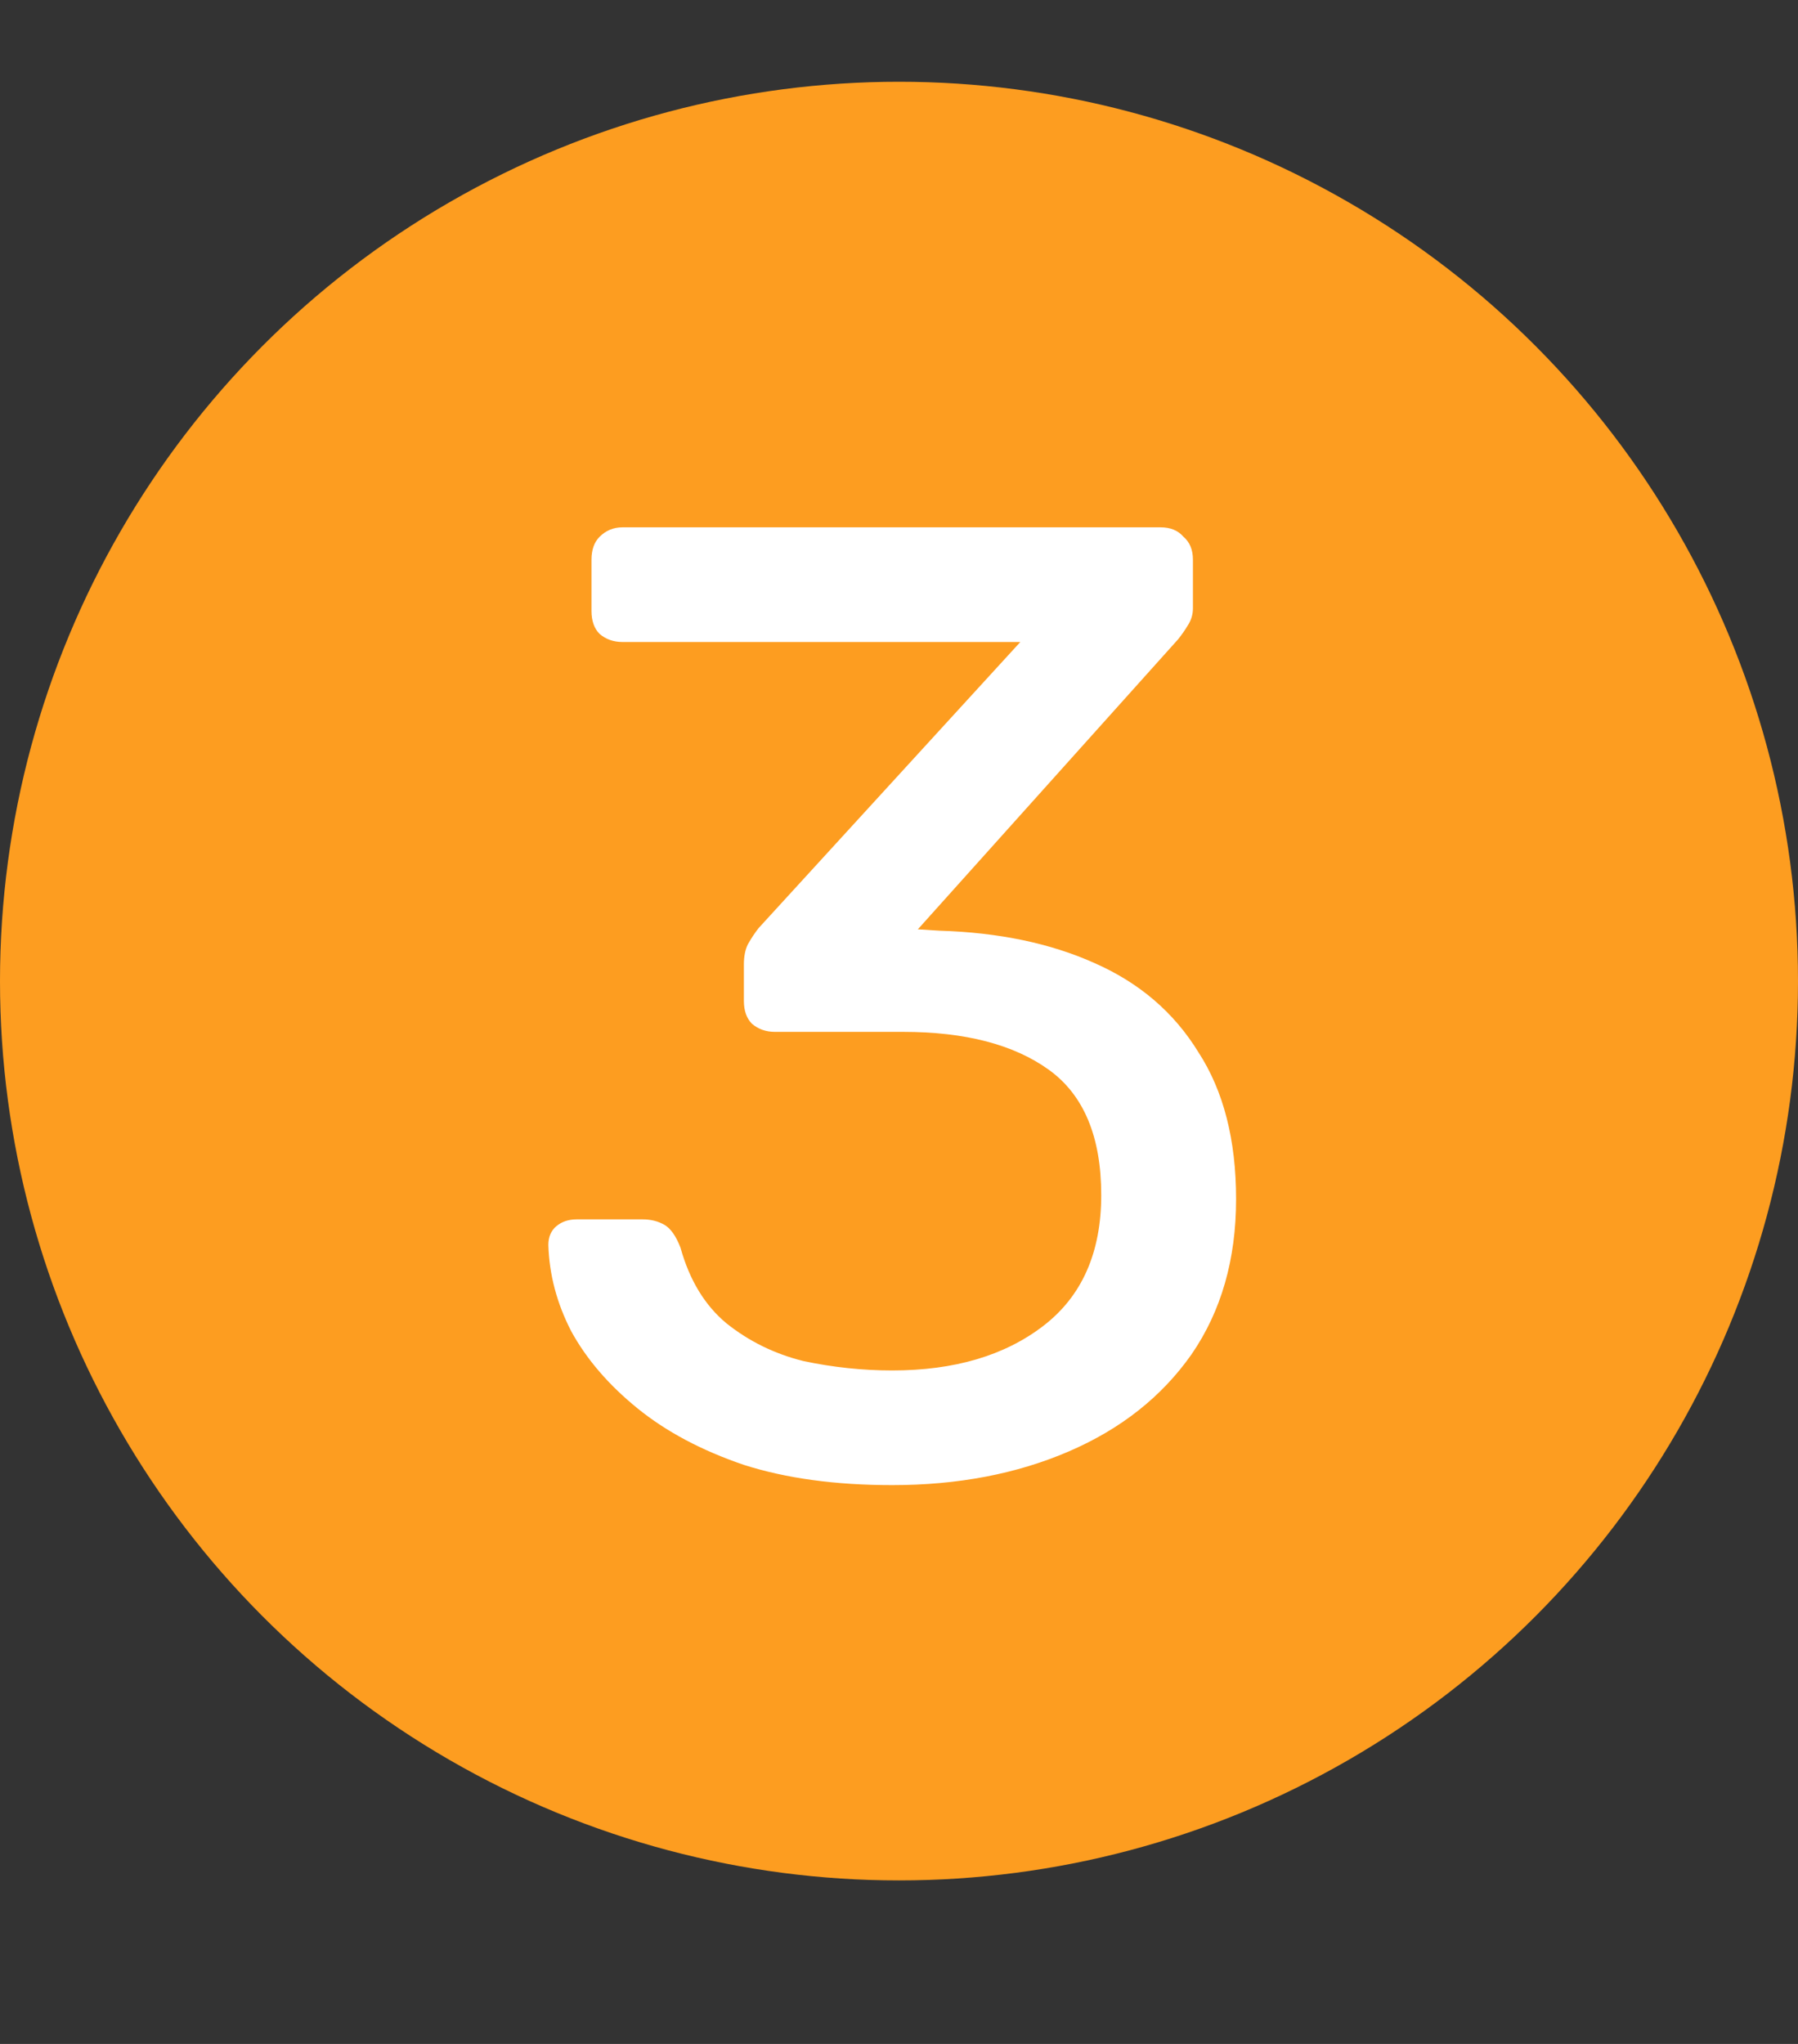
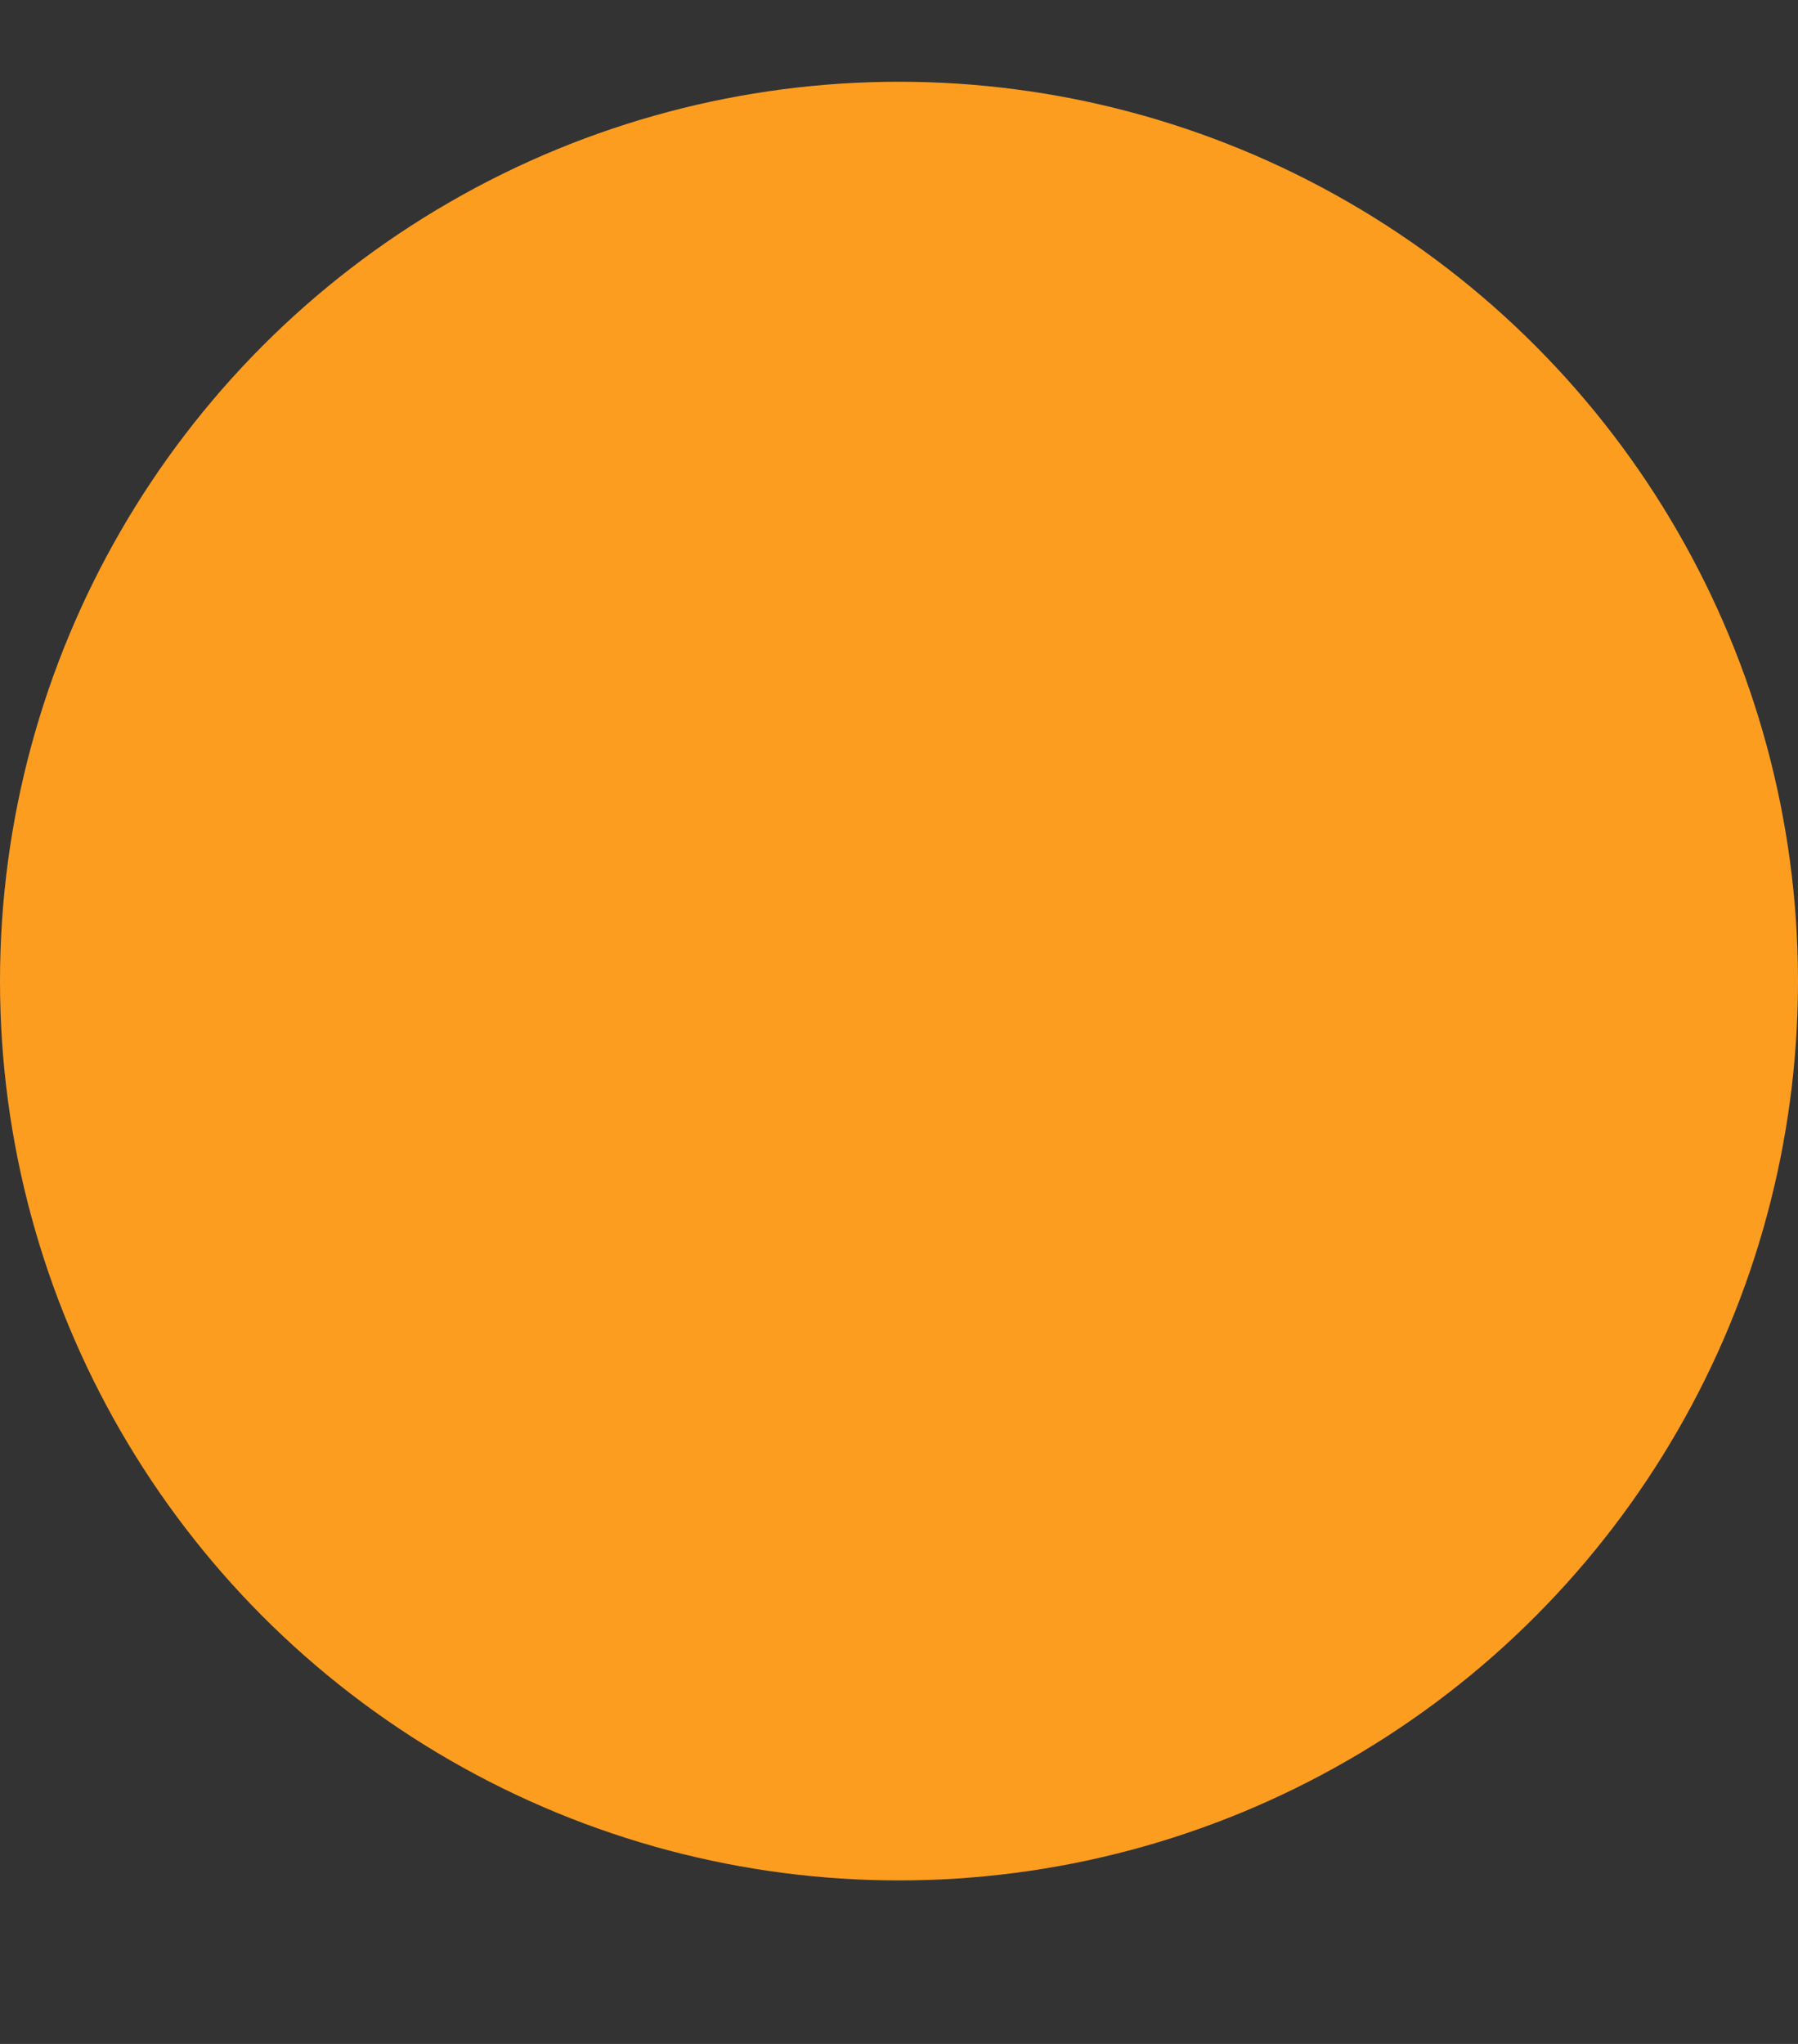
<svg xmlns="http://www.w3.org/2000/svg" width="44" height="50" viewBox="0 0 44 50" fill="none">
  <rect x="0" y="0" width="44" height="50" fill="#333333" stroke="none" />
  <circle cx="22" cy="24" r="22" fill="#FD9D20" />
-   <path d="M21.834 36.33C20.448 36.33 19.238 36.165 18.204 35.835C17.17 35.483 16.301 35.021 15.597 34.449C14.893 33.877 14.354 33.25 13.98 32.568C13.628 31.886 13.441 31.182 13.419 30.456C13.419 30.258 13.485 30.104 13.617 29.994C13.749 29.884 13.914 29.829 14.112 29.829H15.729C15.927 29.829 16.103 29.873 16.257 29.961C16.411 30.049 16.543 30.236 16.653 30.522C16.873 31.314 17.247 31.93 17.775 32.37C18.325 32.81 18.952 33.118 19.656 33.294C20.382 33.448 21.108 33.525 21.834 33.525C23.352 33.525 24.584 33.162 25.53 32.436C26.476 31.71 26.949 30.643 26.949 29.235C26.949 27.805 26.52 26.782 25.662 26.166C24.804 25.55 23.616 25.242 22.098 25.242H18.963C18.743 25.242 18.556 25.176 18.402 25.044C18.27 24.912 18.204 24.725 18.204 24.483V23.592C18.204 23.394 18.237 23.229 18.303 23.097C18.391 22.943 18.479 22.811 18.567 22.701L24.969 15.705H15.234C15.014 15.705 14.827 15.639 14.673 15.507C14.541 15.375 14.475 15.188 14.475 14.946V13.692C14.475 13.45 14.541 13.263 14.673 13.131C14.827 12.977 15.014 12.9 15.234 12.9H28.401C28.643 12.9 28.83 12.977 28.962 13.131C29.116 13.263 29.193 13.45 29.193 13.692V14.88C29.193 15.034 29.149 15.177 29.061 15.309C28.995 15.419 28.918 15.529 28.83 15.639L22.461 22.734L22.989 22.767C24.441 22.811 25.706 23.075 26.784 23.559C27.884 24.043 28.731 24.769 29.325 25.737C29.941 26.683 30.249 27.882 30.249 29.334C30.249 30.808 29.886 32.073 29.16 33.129C28.434 34.163 27.433 34.955 26.157 35.505C24.881 36.055 23.44 36.33 21.834 36.33Z" fill="white" />
</svg>